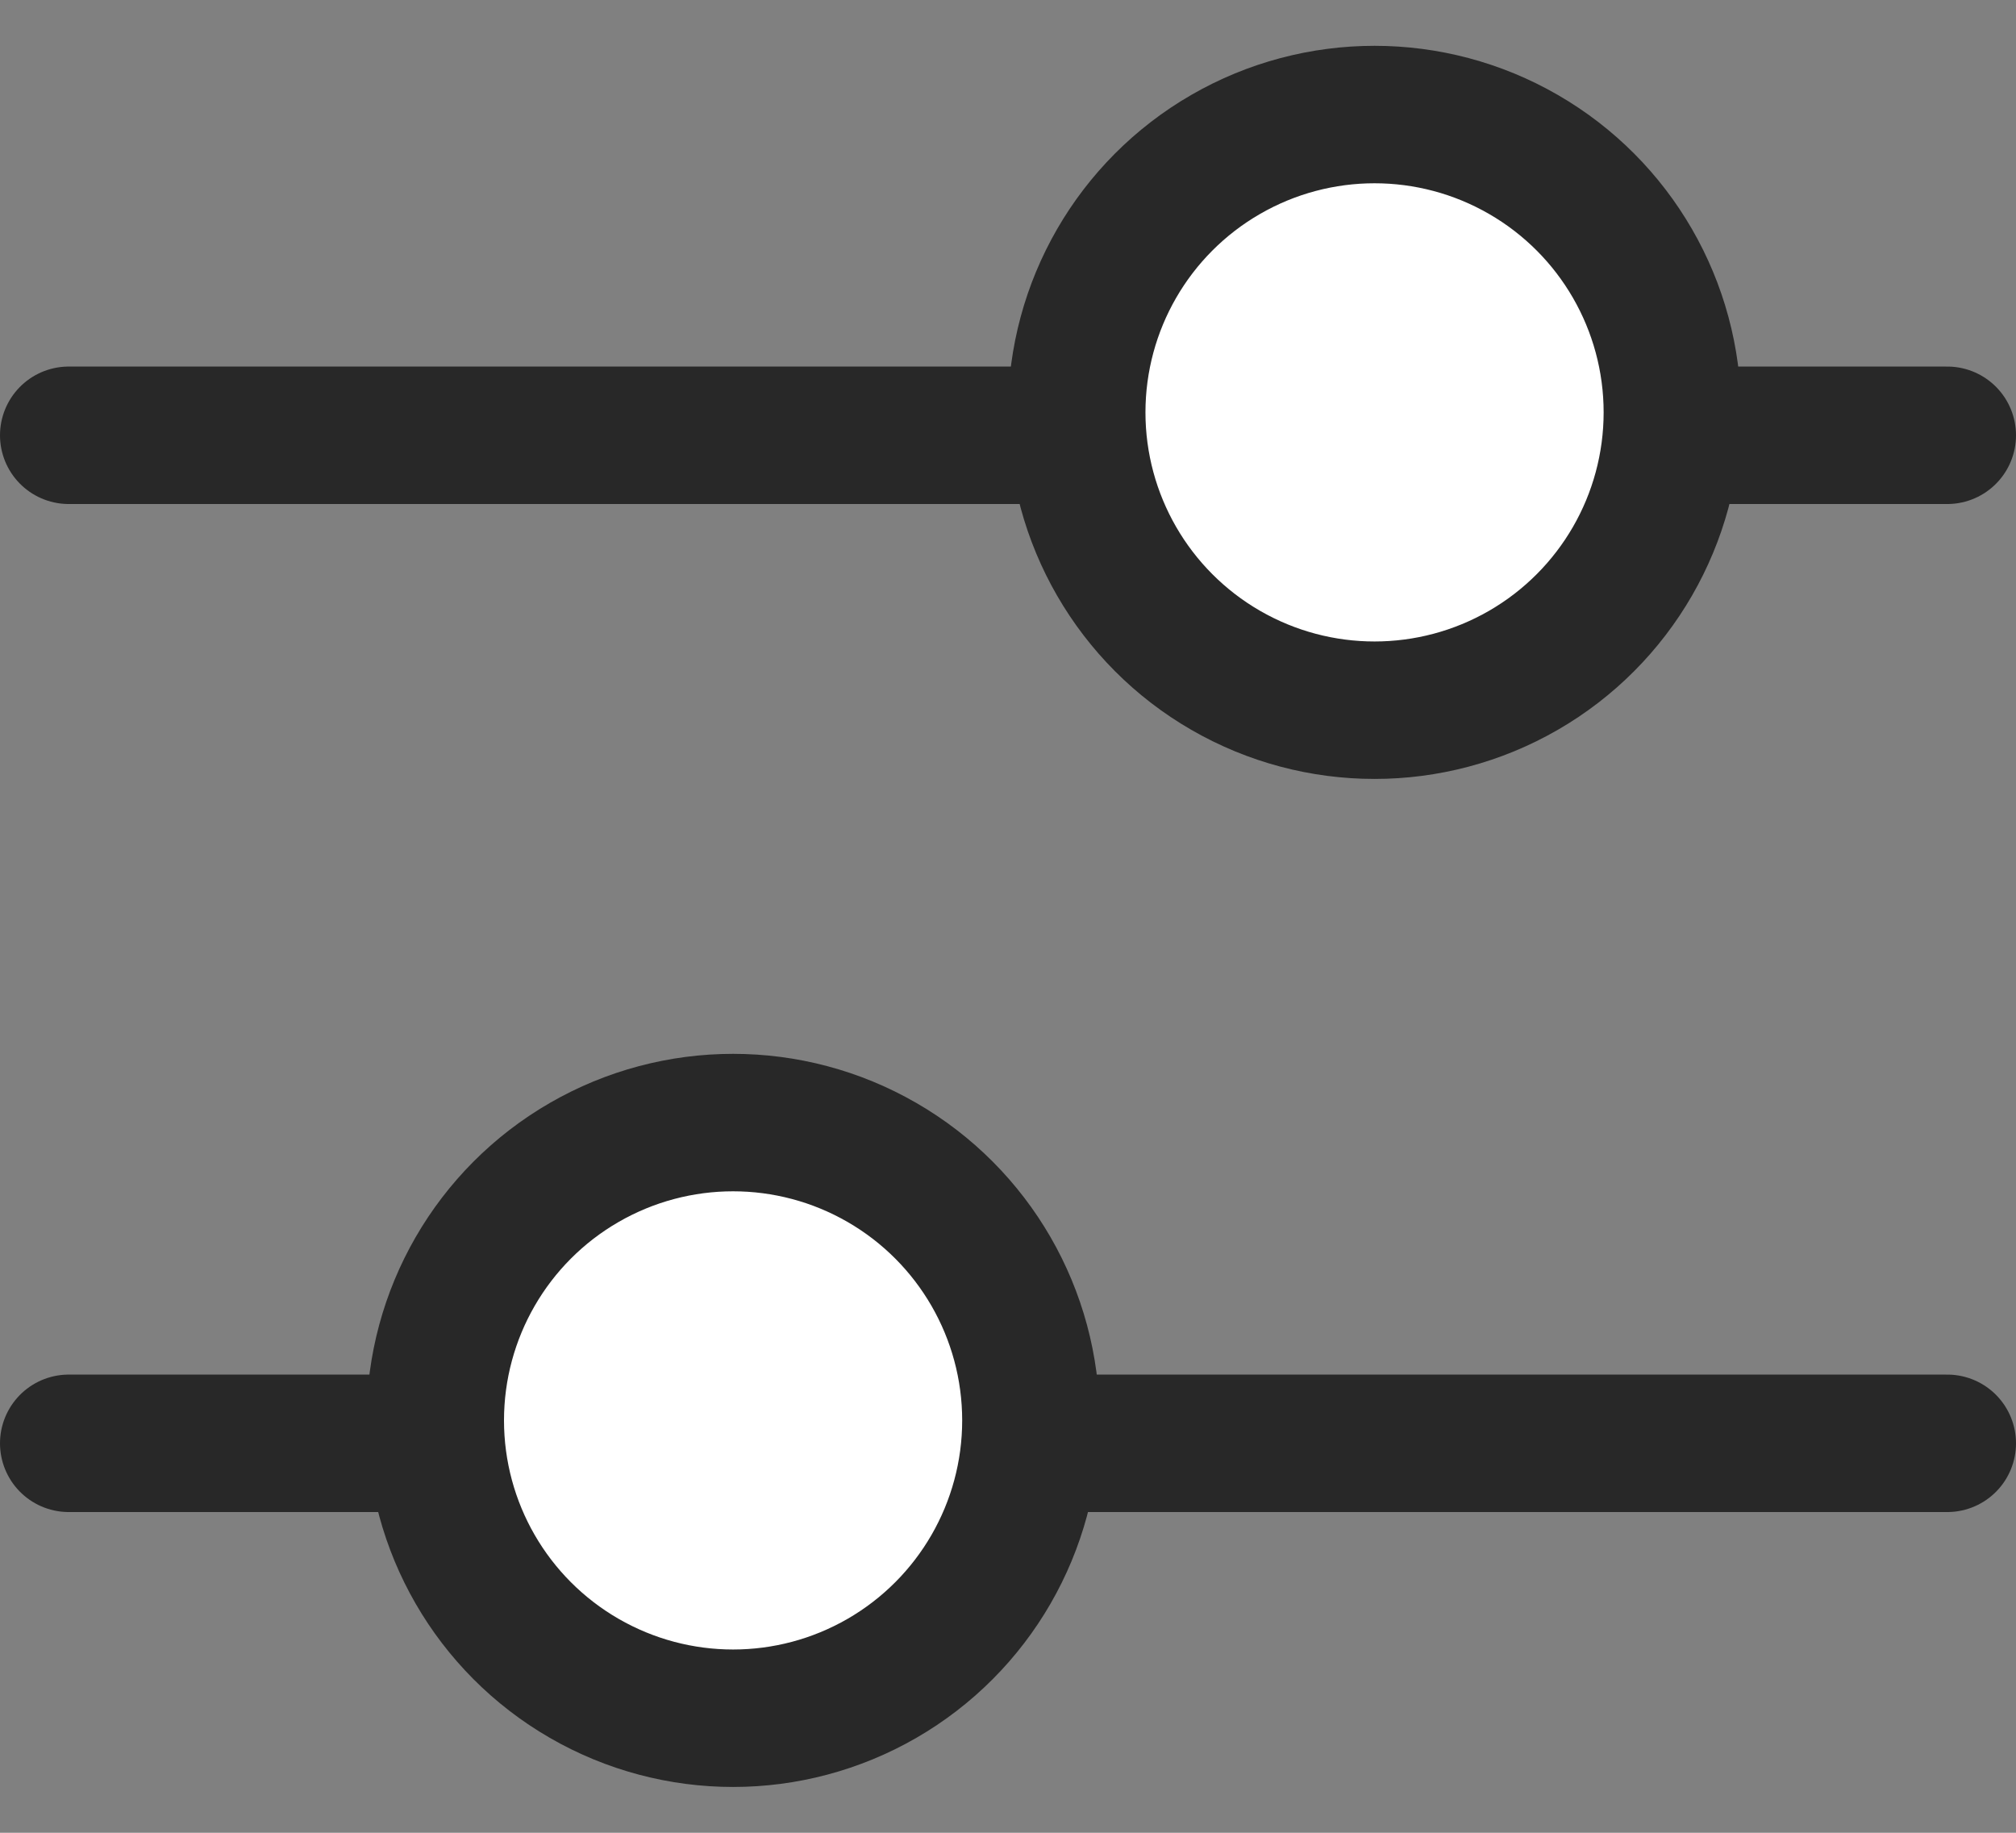
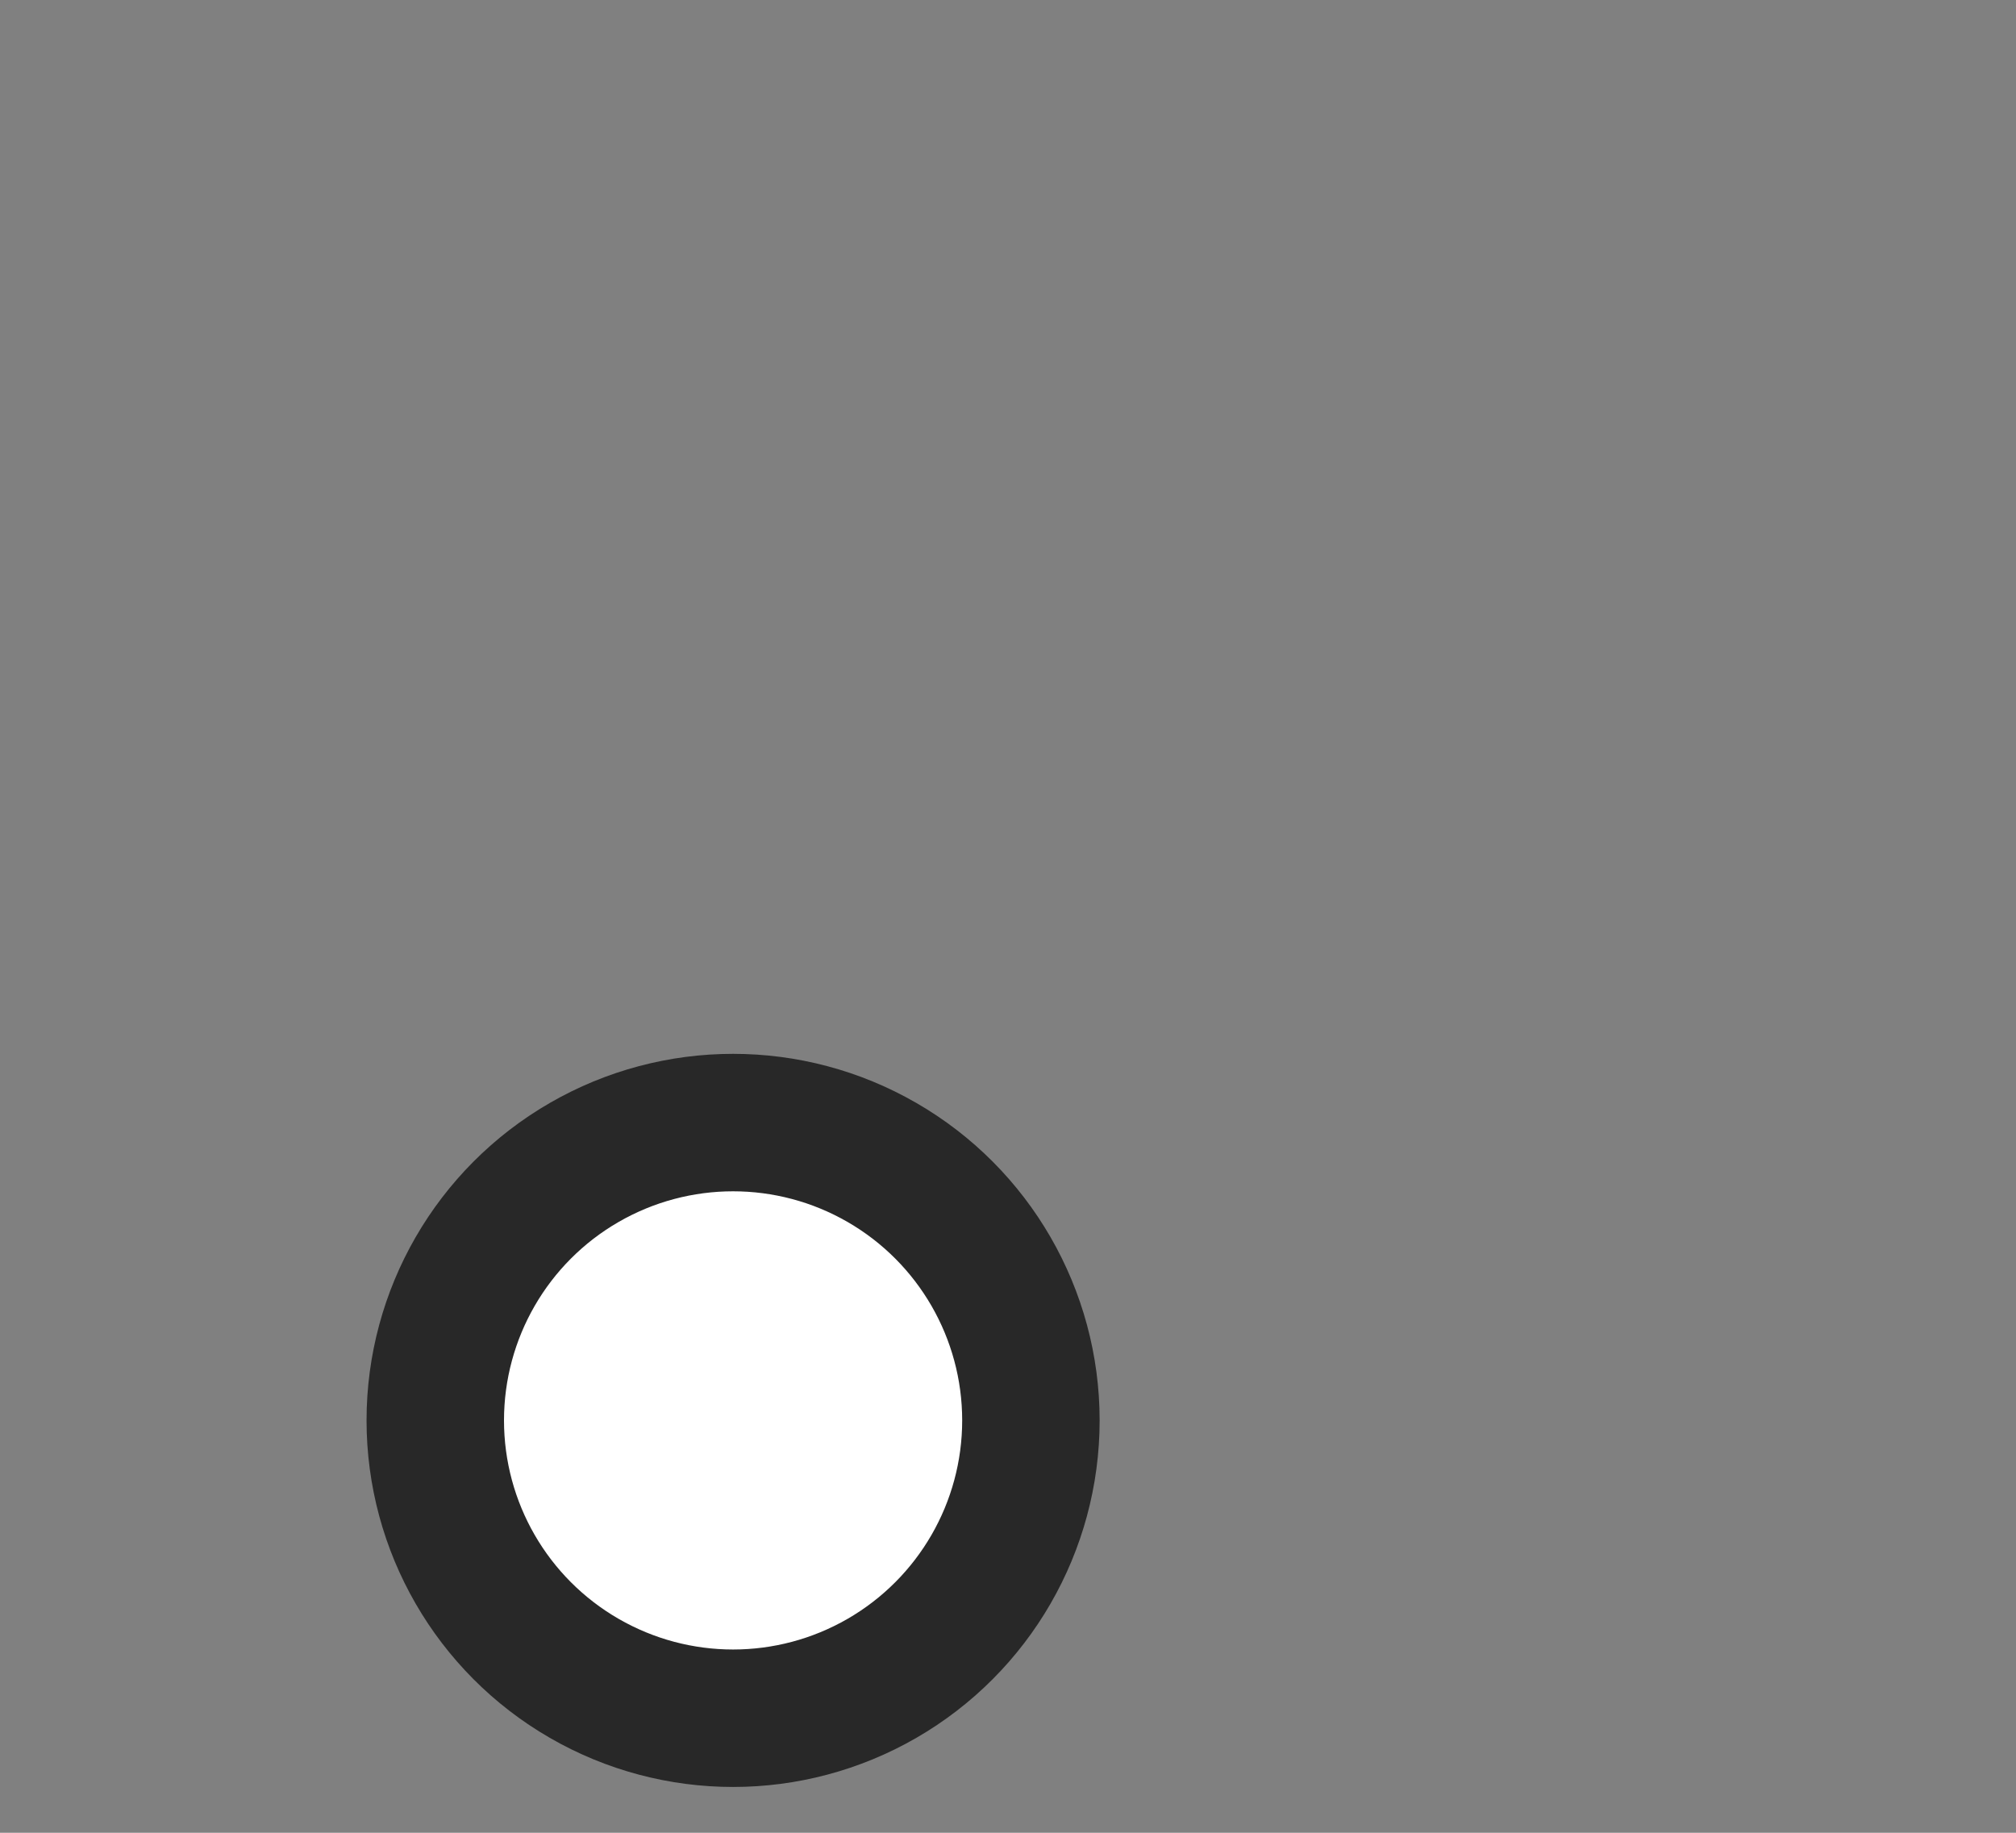
<svg xmlns="http://www.w3.org/2000/svg" width="22" height="20" viewBox="0 0 22 20" fill="none">
  <rect x="0" y="0" width="22" height="20" fill="#808080" stroke="none" />
-   <line x1="0.75" y1="4.75" x2="21.25" y2="4.75" stroke="#282828" stroke-width="1.5" stroke-linecap="round" />
-   <line x1="0.75" y1="15.75" x2="21.25" y2="15.75" stroke="#282828" stroke-width="1.5" stroke-linecap="round" />
-   <circle cx="15" cy="4.5" r="3.25" fill="white" stroke="#282828" stroke-width="1.5" />
  <circle cx="8" cy="15.5" r="3.25" fill="white" stroke="#282828" stroke-width="1.5" />
</svg>